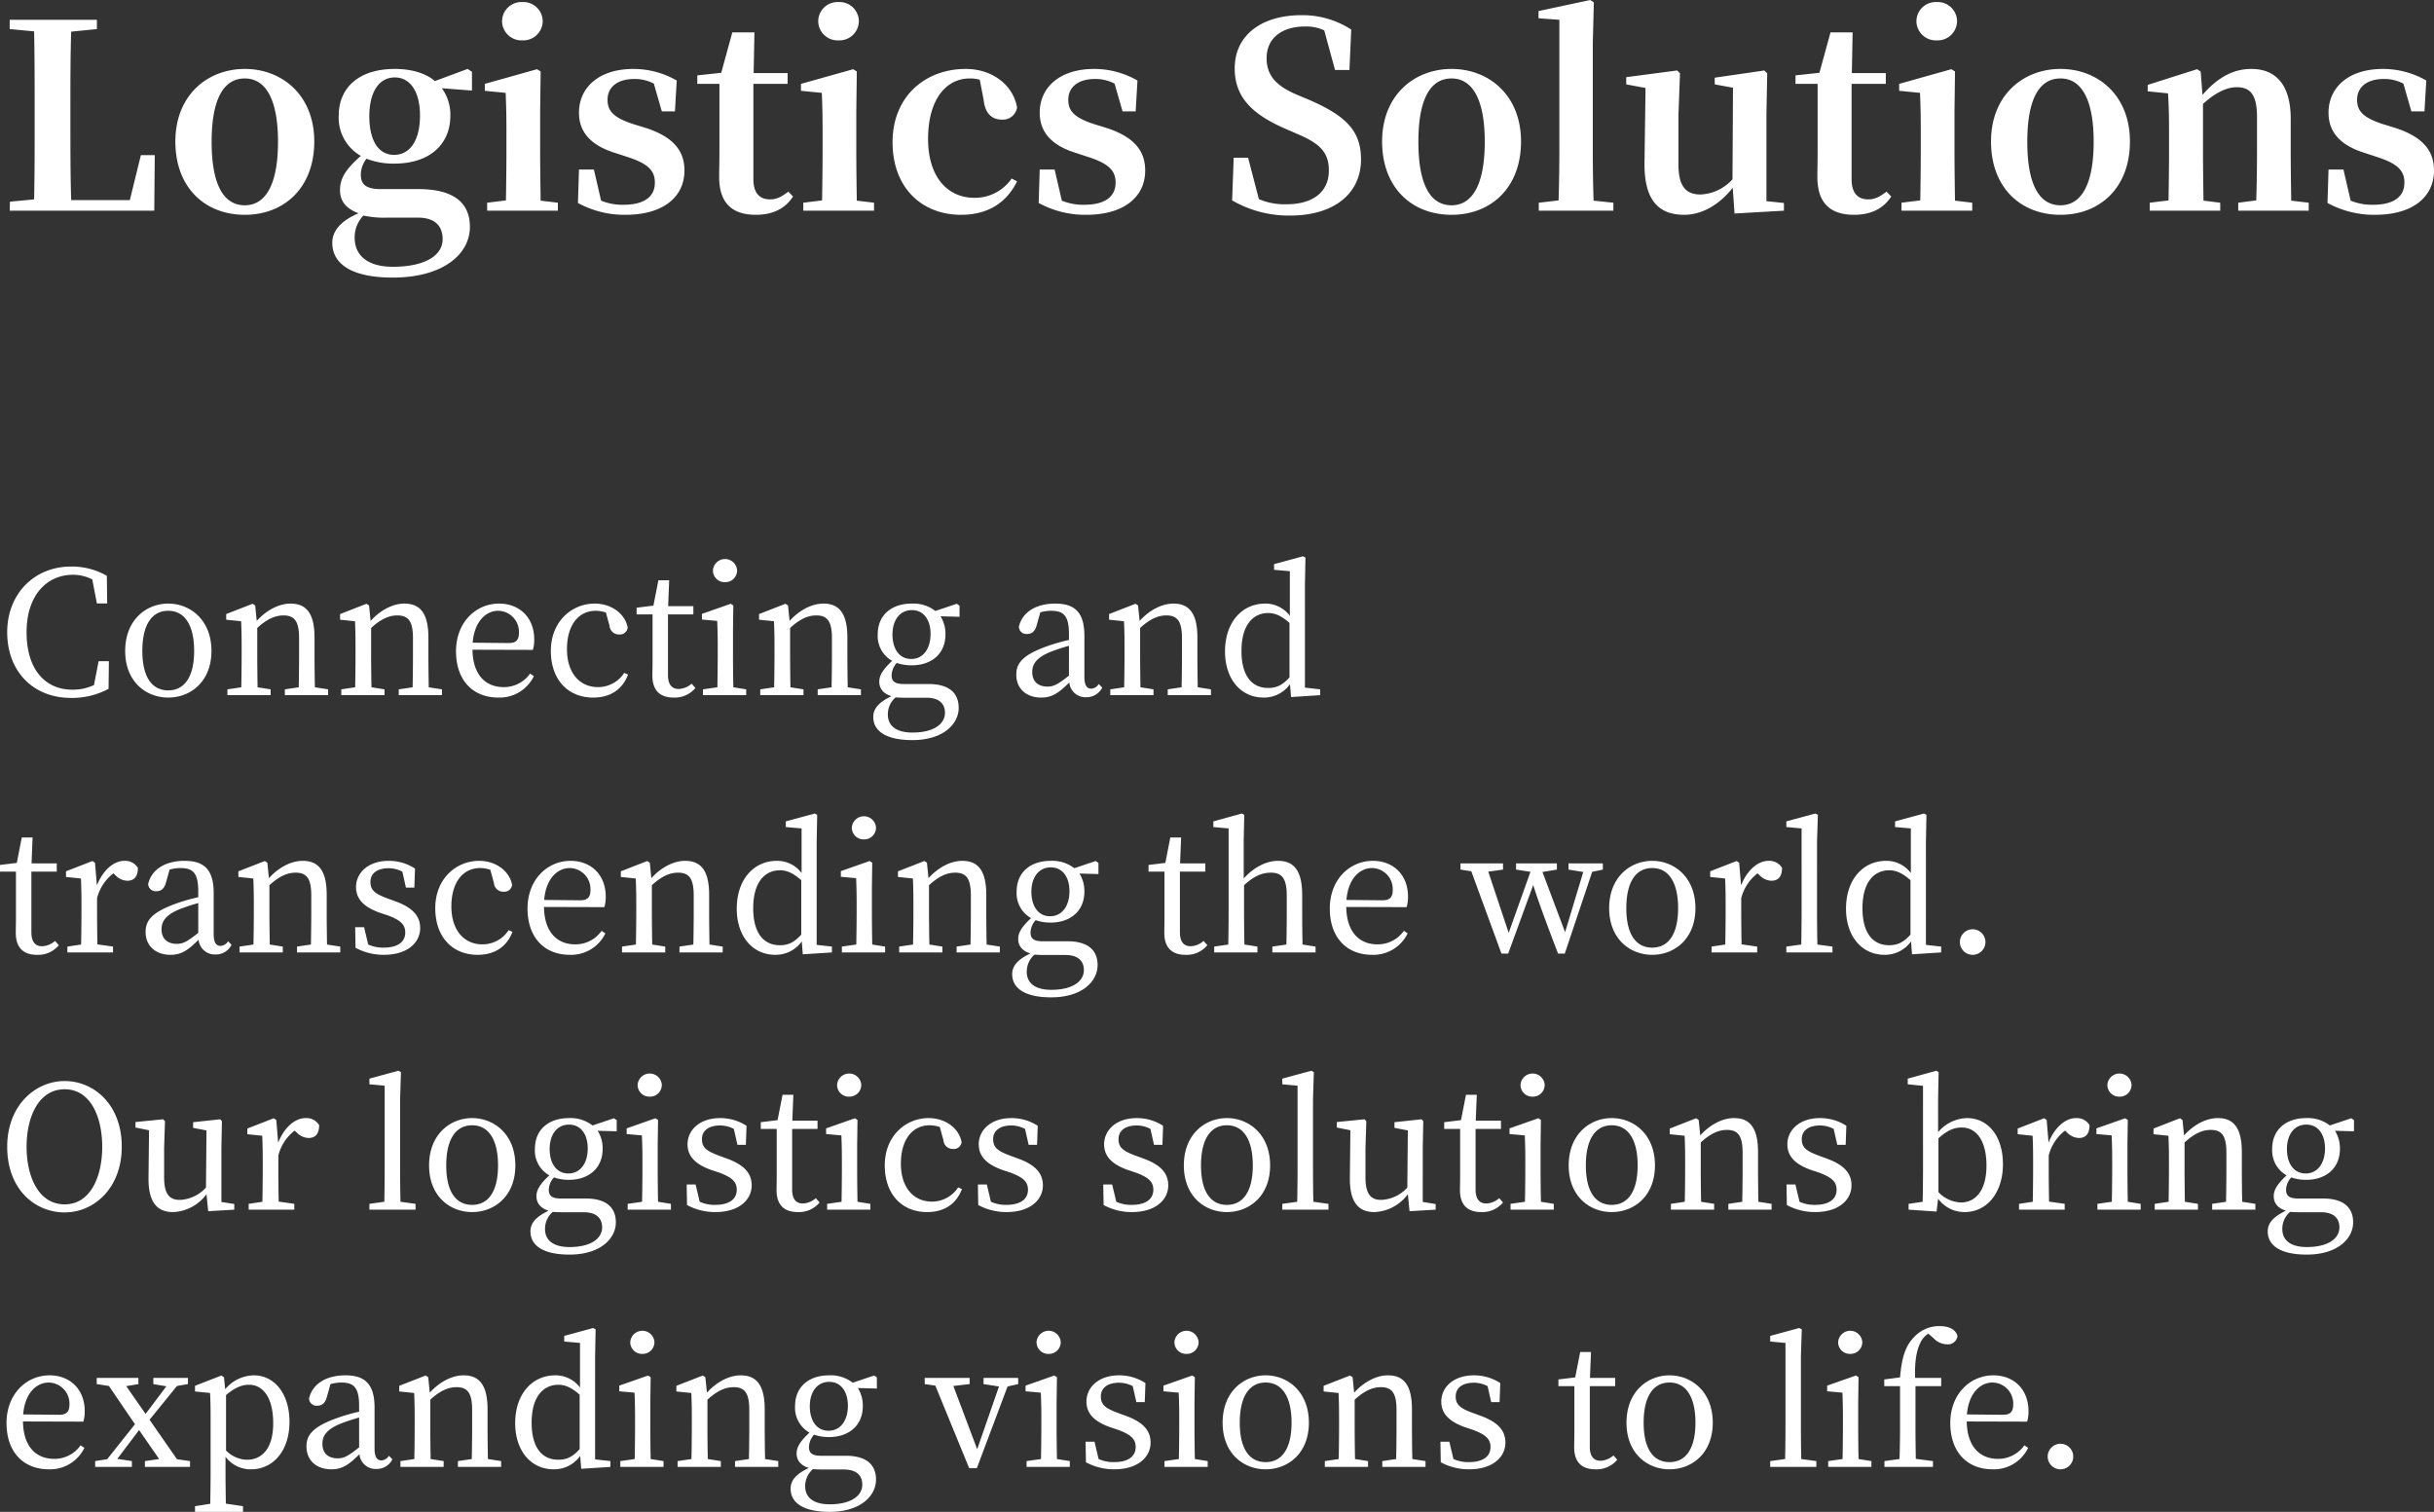
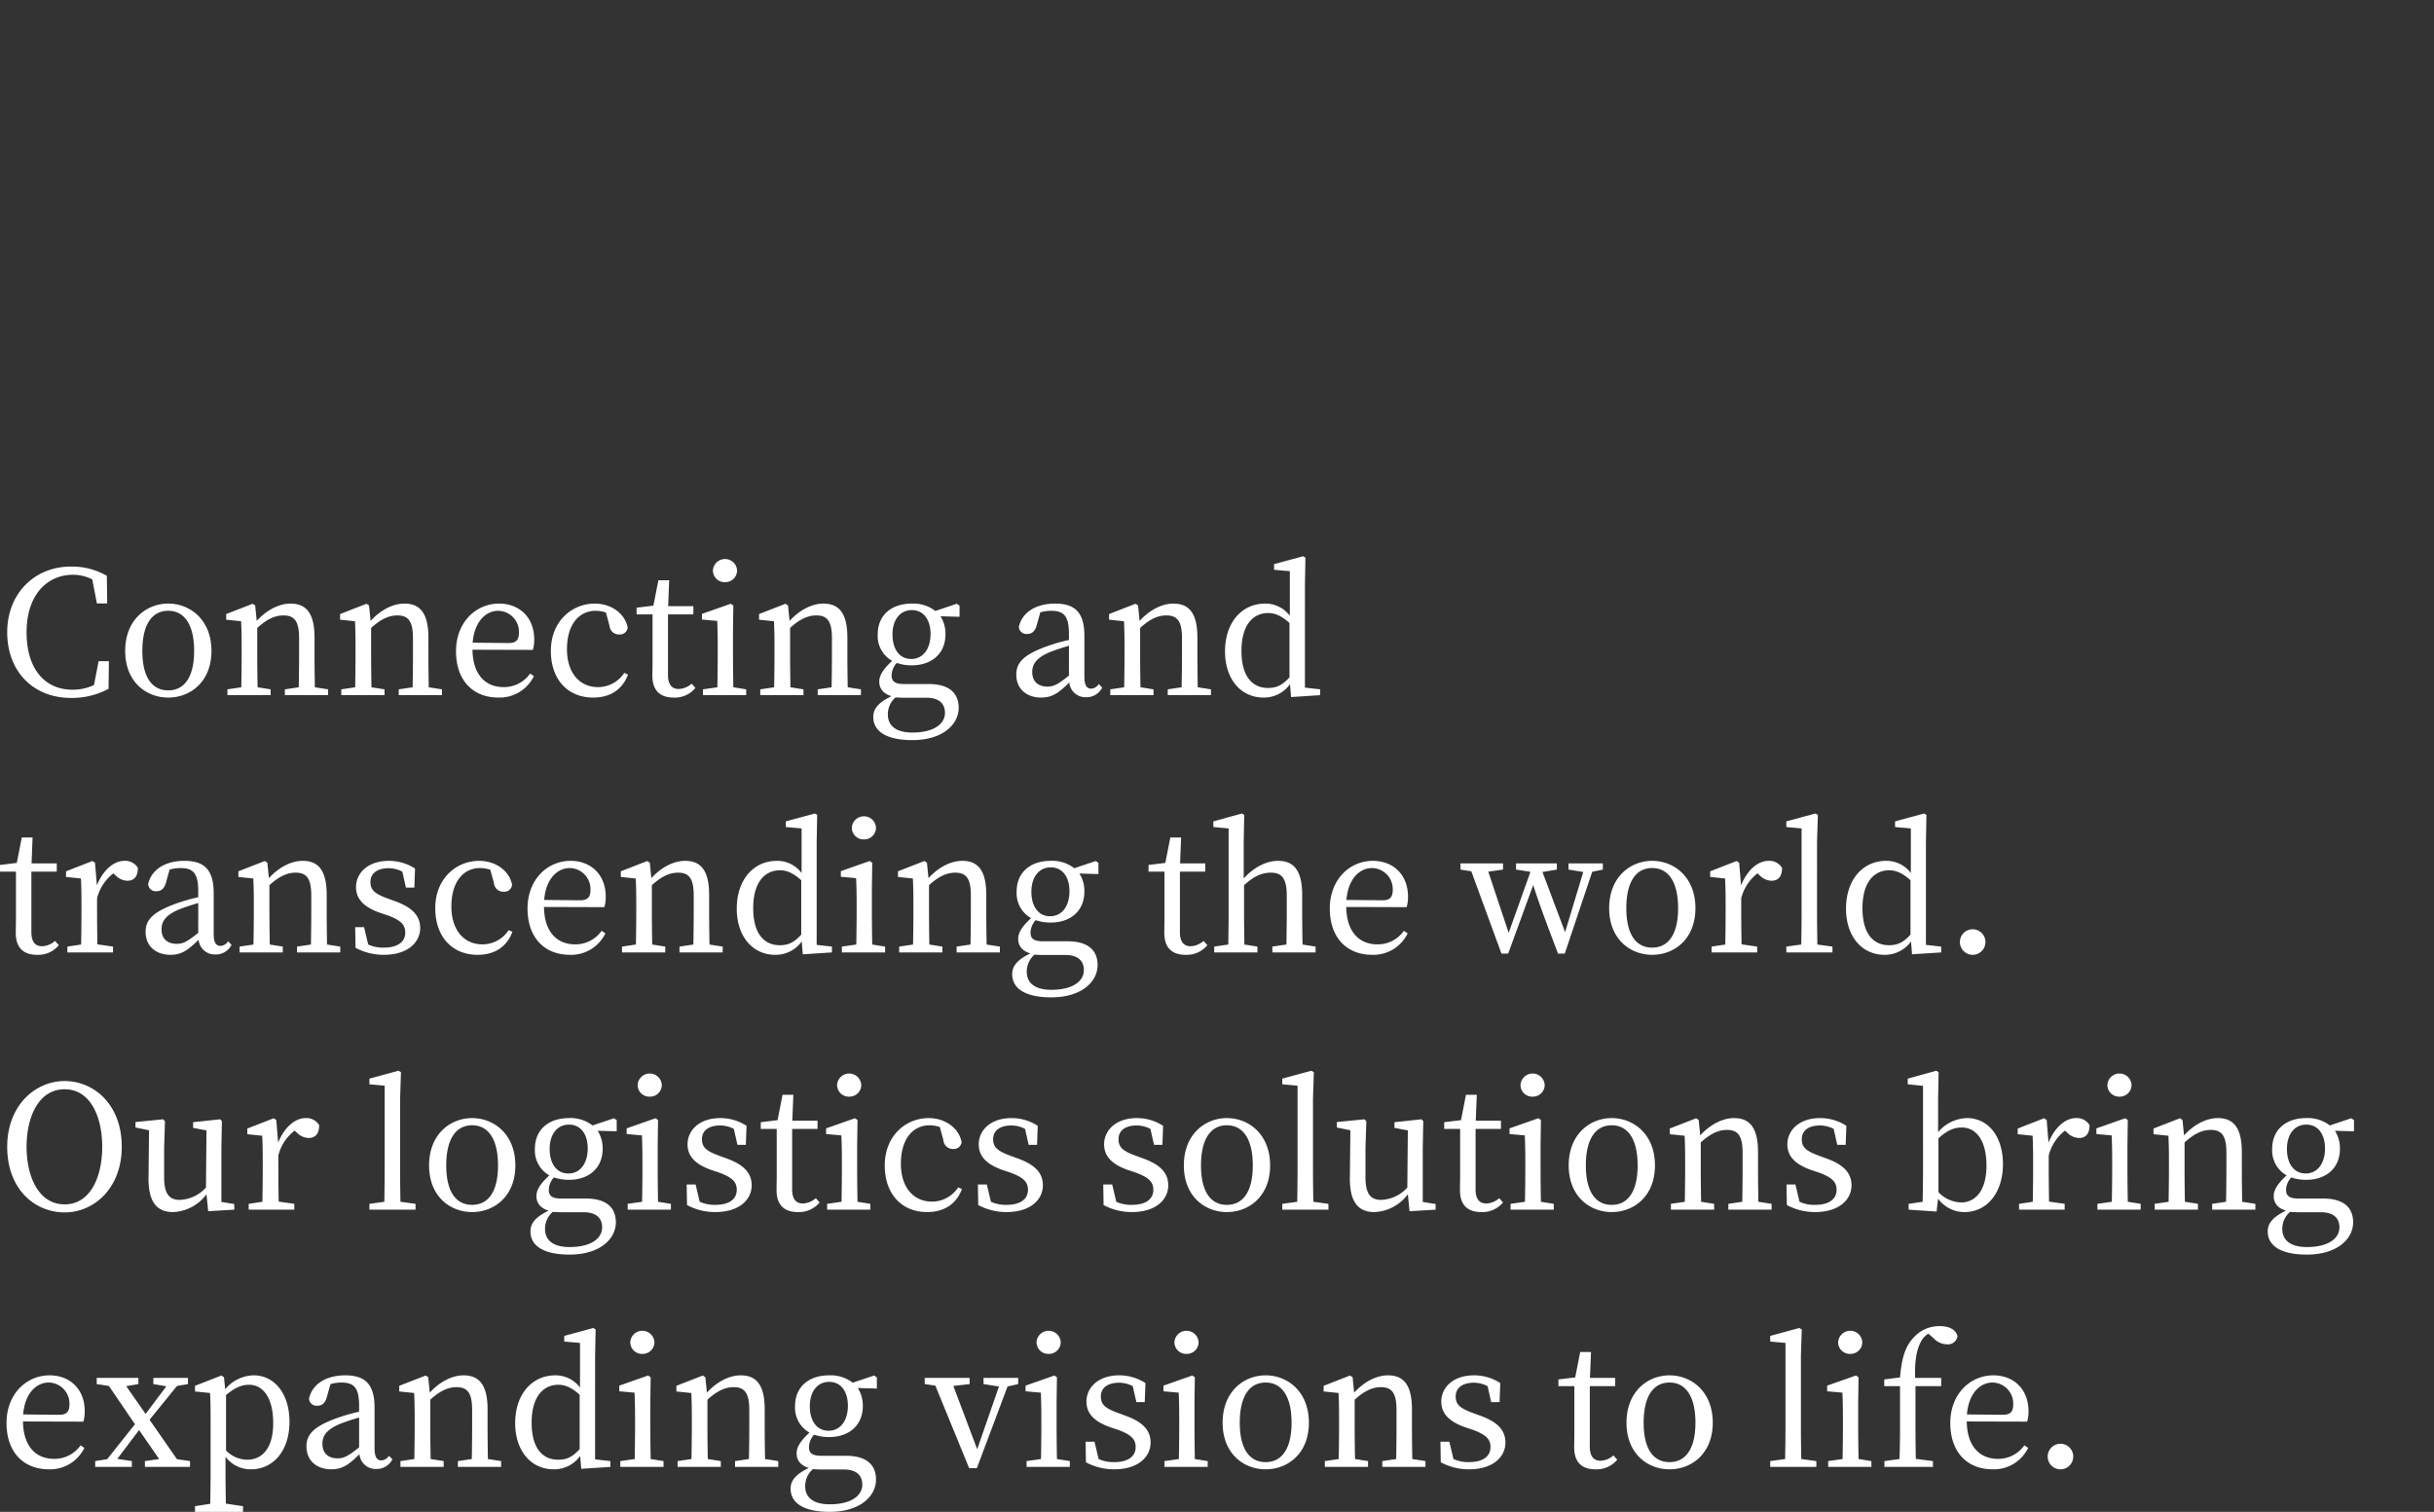
<svg xmlns="http://www.w3.org/2000/svg" width="567.7" height="352.62" viewBox="0 0 567.7 352.62">
  <rect x="0" y="0" width="567.7" height="352.62" fill="#333333" stroke="none" />
  <g id="グループ_3779" data-name="グループ 3779" transform="translate(-40.44 -657.86)">
    <path id="パス_8232" data-name="パス 8232" d="M23.44,38.08l-1.08,5.56a11.579,11.579,0,0,1-5.04,1.08c-6.28,0-10.68-4.64-10.68-13.4,0-8.72,4.8-13.4,10.84-13.4A9.829,9.829,0,0,1,21.96,19l1.08,5.6h2.4l-.08-6.44A16.392,16.392,0,0,0,17,16C8.44,16,2.12,22.36,2.12,31.32c0,9.12,6.04,15.32,14.88,15.32a17.955,17.955,0,0,0,8.76-2.12l.08-6.44Zm16.24,8.48c5.12,0,10.08-3.64,10.08-10.88,0-7.28-5-11.04-10.08-11.04-5.12,0-10.04,3.8-10.04,11.04C29.64,42.88,34.52,46.56,39.68,46.56Zm0-1.68c-3.84,0-6.04-3.16-6.04-9.2,0-6.08,2.2-9.36,6.04-9.36,3.8,0,6.04,3.28,6.04,9.36C45.72,41.72,43.48,44.88,39.68,44.88Zm34.2-.72c-.04-2.2-.08-5.24-.08-7.36V32.6c0-5.64-1.88-7.96-5.6-7.96-2.72,0-5.64,1.56-7.88,4.04l-.36-3.6-.6-.4-6.16,2.4V28.4l3.48.36c.08,1.76.12,3.28.12,5.76V36.8c0,2.04-.04,5.12-.08,7.36l-3.24.48V46H63.56V44.64l-3.04-.48c-.04-2.24-.08-5.32-.08-7.36V30.32c2.28-2.08,4.16-2.92,6.12-2.92,2.56,0,3.64,1.36,3.64,5.32V36.8c0,2.12-.04,5.16-.08,7.36l-3.24.48V46H76.96V44.64Zm26.56,0c-.04-2.2-.08-5.24-.08-7.36V32.6c0-5.64-1.88-7.96-5.6-7.96-2.72,0-5.64,1.56-7.88,4.04l-.36-3.6-.6-.4-6.16,2.4V28.4l3.48.36c.08,1.76.12,3.28.12,5.76V36.8c0,2.04-.04,5.12-.08,7.36l-3.24.48V46H90.12V44.64l-3.04-.48c-.04-2.24-.08-5.32-.08-7.36V30.32c2.28-2.08,4.16-2.92,6.12-2.92,2.56,0,3.64,1.36,3.64,5.32V36.8c0,2.12-.04,5.16-.08,7.36l-3.24.48V46h10.08V44.64Zm10.24-10.4c.44-5.2,3.28-7.44,5.96-7.44a4.91,4.91,0,0,1,4.84,5.08c0,1.44-.44,2.44-2.36,2.44Zm14.04,1.68a8.01,8.01,0,0,0,.32-2.44c0-5.16-3.48-8.36-8.2-8.36-5.4,0-10.04,4.36-10.04,11.12,0,6.84,4,10.8,9.88,10.8a8.884,8.884,0,0,0,8.28-5l-.88-.6a7.441,7.441,0,0,1-6.16,3.16c-4.28,0-7.2-2.92-7.28-8.72Zm21.32,5.36a7.283,7.283,0,0,1-6.12,3.32c-4.2,0-7.24-3.2-7.24-8.84,0-5.68,2.72-8.96,6.72-8.96a7.676,7.676,0,0,1,2.36.4l.84,3.08a2.192,2.192,0,0,0,2.32,2.04,1.8,1.8,0,0,0,1.92-1.6c-.6-3.24-3.8-5.6-7.68-5.6-5.32,0-10.24,4.12-10.24,11.04,0,6.68,3.96,10.88,9.88,10.88,4.08,0,6.84-1.96,8.12-5.36Zm15.72,2.52a4.9,4.9,0,0,1-3,1.24c-1.56,0-2.52-.96-2.52-3.28V27.16h5.92V25.24h-5.88l.24-6.04H154l-1.16,5.92-3.92.48v1.56h3.72V37.8c0,1.64-.04,2.6-.04,3.64,0,3.52,1.84,5.12,4.96,5.12a6.234,6.234,0,0,0,5.08-2.24Zm7.8-23.68a2.74,2.74,0,0,0,2.8-2.72,2.824,2.824,0,0,0-5.64,0A2.726,2.726,0,0,0,169.56,19.64Zm1.92,24.52c-.04-2.24-.08-5.32-.08-7.36V30.92l.08-5.84-.6-.4-6.72,2.36v1.32l3.56.32c.08,1.92.12,3.36.12,5.8V36.8c0,2.04-.04,5.12-.08,7.36l-3.36.48V46h10.08V44.64Zm26.68,0c-.04-2.2-.08-5.24-.08-7.36V32.6c0-5.64-1.88-7.96-5.6-7.96-2.72,0-5.64,1.56-7.88,4.04l-.36-3.6-.6-.4-6.16,2.4V28.4l3.48.36c.08,1.76.12,3.28.12,5.76V36.8c0,2.04-.04,5.12-.08,7.36l-3.24.48V46h10.08V44.64l-3.04-.48c-.04-2.24-.08-5.32-.08-7.36V30.32c2.28-2.08,4.16-2.92,6.12-2.92,2.56,0,3.64,1.36,3.64,5.32V36.8c0,2.12-.04,5.16-.08,7.36l-3.24.48V46h10.08V44.64Zm14.8-6.6c-2.72,0-4.36-2.28-4.36-5.72,0-3.36,1.72-5.68,4.52-5.68,2.76,0,4.36,2.28,4.36,5.56C217.48,35.12,215.8,37.56,212.96,37.56Zm3.56,9.04c3.16,0,4.32,1.56,4.32,3.52,0,2.6-2.6,4.6-7.6,4.6-3.44,0-5.72-1.32-5.72-4.24a5.212,5.212,0,0,1,1.8-3.96c.6.04,1.28.08,2.16.08Zm7.72-21.48-.64-.44-5,1.68a8.363,8.363,0,0,0-5.52-1.72c-4.6,0-7.92,2.6-7.92,7.16a6.654,6.654,0,0,0,3.36,6.2c-2.2,2.04-3,3.44-3,4.84,0,1.72,1.04,2.84,2.84,3.4-3.08,1.48-4.24,2.96-4.24,4.84,0,3.16,2.76,5.4,9.12,5.4,7.16,0,10.8-3.72,10.8-7.52,0-3.48-2.24-5.56-7.04-5.56h-5.8c-2.2,0-2.8-.76-2.8-2.04a4.429,4.429,0,0,1,1.2-2.88,10.582,10.582,0,0,0,3.48.56c4.56,0,7.88-2.64,7.88-7.24a7.638,7.638,0,0,0-1.16-4.2l4.44.12Zm25.52,16.32c-2.44,1.92-3.44,2.56-5,2.56-2.04,0-3.56-1.04-3.56-3.4,0-1.6.68-3.32,4.52-4.8.96-.36,2.48-.88,4.04-1.32Zm6.96,1.96a2.255,2.255,0,0,1-1.76,1.08c-1,0-1.6-.72-1.6-2.8V32.16c0-5.44-2.2-7.52-6.8-7.52-4.52,0-7.72,2.04-8.48,5.4a1.743,1.743,0,0,0,1.96,1.68c1.12,0,1.84-.68,2.2-2.04l.84-3a9.766,9.766,0,0,1,2.48-.36c2.96,0,4.2,1.12,4.2,5.44v1.36a42.7,42.7,0,0,0-5.04,1.44c-5.72,2.04-7.24,3.96-7.24,6.64,0,3.52,2.6,5.36,5.8,5.36,2.64,0,4.16-1.16,6.56-3.52a3.782,3.782,0,0,0,3.92,3.44,4.111,4.111,0,0,0,3.76-2.24Zm23.08.76c-.04-2.2-.08-5.24-.08-7.36V32.6c0-5.64-1.88-7.96-5.6-7.96-2.72,0-5.64,1.56-7.88,4.04l-.36-3.6-.6-.4-6.16,2.4V28.4l3.48.36c.08,1.76.12,3.28.12,5.76V36.8c0,2.04-.04,5.12-.08,7.36l-3.24.48V46h10.08V44.64l-3.04-.48c-.04-2.24-.08-5.32-.08-7.36V30.32c2.28-2.08,4.16-2.92,6.12-2.92,2.56,0,3.64,1.36,3.64,5.32V36.8c0,2.12-.04,5.16-.08,7.36l-3.24.48V46h10.08V44.64Zm21.4-2.32c-1.68,1.88-3.08,2.48-5,2.48-3.56,0-6.2-2.56-6.2-8.64,0-6.28,2.88-8.84,6.24-8.84,1.48,0,3,.56,4.96,2.32Zm3.6,2.4V20.16l.12-6.24-.56-.32-6.76,1.84v1.32l3.68.32v10.4a7.116,7.116,0,0,0-5.76-2.84c-5.4,0-9.36,4.36-9.36,11.16,0,6.4,3.64,10.76,9,10.76a7.471,7.471,0,0,0,6.16-3.12l.24,3,6.8-.44V44.64ZM13.28,103.32a4.9,4.9,0,0,1-3,1.24c-1.56,0-2.52-.96-2.52-3.28V87.16h5.92V85.24H7.8l.24-6.04H5.52L4.36,85.12.44,85.6v1.56H4.16V97.8c0,1.64-.04,2.6-.04,3.64,0,3.52,1.84,5.12,4.96,5.12a6.234,6.234,0,0,0,5.08-2.24ZM22.6,85.08l-.6-.4-6.16,2.4V88.4l3.48.36c.08,1.76.12,3.28.12,5.76V96.8c0,2.04-.04,5.16-.08,7.36l-3.2.48V106H26.8v-1.36l-3.64-.52c-.04-2.24-.08-5.28-.08-7.32V93.36a10.6,10.6,0,0,1,3.8-5.8l.52.48a3.987,3.987,0,0,0,2.72,1.24c1.76,0,2.48-1.16,2.48-3a3.462,3.462,0,0,0-3.16-1.64c-2.44,0-4.96,2.12-6.4,5.72Zm24.08,16.36c-2.44,1.92-3.44,2.56-5,2.56-2.04,0-3.56-1.04-3.56-3.4,0-1.6.68-3.32,4.52-4.8.96-.36,2.48-.88,4.04-1.32Zm6.96,1.96a2.255,2.255,0,0,1-1.76,1.08c-1,0-1.6-.72-1.6-2.8V92.16c0-5.44-2.2-7.52-6.8-7.52-4.52,0-7.72,2.04-8.48,5.4a1.743,1.743,0,0,0,1.96,1.68c1.12,0,1.84-.68,2.2-2.04l.84-3a9.766,9.766,0,0,1,2.48-.36c2.96,0,4.2,1.12,4.2,5.44v1.36a42.7,42.7,0,0,0-5.04,1.44c-5.72,2.04-7.24,3.96-7.24,6.64,0,3.52,2.6,5.36,5.8,5.36,2.64,0,4.16-1.16,6.56-3.52a3.782,3.782,0,0,0,3.92,3.44,4.111,4.111,0,0,0,3.76-2.24Zm23.08.76c-.04-2.2-.08-5.24-.08-7.36V92.6c0-5.64-1.88-7.96-5.6-7.96-2.72,0-5.64,1.56-7.88,4.04l-.36-3.6-.6-.4-6.16,2.4V88.4l3.48.36c.08,1.76.12,3.28.12,5.76V96.8c0,2.04-.04,5.12-.08,7.36l-3.24.48V106H66.4v-1.36l-3.04-.48c-.04-2.24-.08-5.32-.08-7.36V90.32c2.28-2.08,4.16-2.92,6.12-2.92,2.56,0,3.64,1.36,3.64,5.32V96.8c0,2.12-.04,5.16-.08,7.36l-3.24.48V106H79.8v-1.36Zm14.2-10.72c-2.96-1.08-4.08-1.92-4.08-3.88,0-1.92,1.48-3.2,4.28-3.2a6.985,6.985,0,0,1,3.16.8l.84,3.72h1.96l.16-4.44a11.2,11.2,0,0,0-6.12-1.8c-4.92,0-7.64,2.88-7.64,6.12,0,3,2.12,4.72,5.36,5.92l2.04.68c2.88,1.08,4.08,2.08,4.08,4,0,2.08-1.6,3.52-5.04,3.52a8.379,8.379,0,0,1-3.6-.72l-.96-4.04H83.28l.08,4.8a13.8,13.8,0,0,0,6.6,1.64c5.56,0,8.48-2.88,8.48-6.24,0-2.76-1.68-4.8-6-6.32Zm28.16,7.36a7.283,7.283,0,0,1-6.12,3.32c-4.2,0-7.24-3.2-7.24-8.84,0-5.68,2.72-8.96,6.72-8.96a7.676,7.676,0,0,1,2.36.4l.84,3.08a2.192,2.192,0,0,0,2.32,2.04,1.8,1.8,0,0,0,1.92-1.6c-.6-3.24-3.8-5.6-7.68-5.6-5.32,0-10.24,4.12-10.24,11.04,0,6.68,3.96,10.88,9.88,10.88,4.08,0,6.84-1.96,8.12-5.36Zm8.28-7.04c.44-5.2,3.28-7.44,5.96-7.44a4.911,4.911,0,0,1,4.84,5.08c0,1.44-.44,2.44-2.36,2.44Zm14.04,1.68a8.009,8.009,0,0,0,.32-2.44c0-5.16-3.48-8.36-8.2-8.36-5.4,0-10.04,4.36-10.04,11.12,0,6.84,4,10.8,9.88,10.8a8.884,8.884,0,0,0,8.28-5l-.88-.6a7.441,7.441,0,0,1-6.16,3.16c-4.28,0-7.2-2.92-7.28-8.72Zm24.52,8.72c-.04-2.2-.08-5.24-.08-7.36V92.6c0-5.64-1.88-7.96-5.6-7.96-2.72,0-5.64,1.56-7.88,4.04l-.36-3.6-.6-.4-6.16,2.4V88.4l3.48.36c.08,1.76.12,3.28.12,5.76V96.8c0,2.04-.04,5.12-.08,7.36l-3.24.48V106H155.6v-1.36l-3.04-.48c-.04-2.24-.08-5.32-.08-7.36V90.32c2.28-2.08,4.16-2.92,6.12-2.92,2.56,0,3.64,1.36,3.64,5.32V96.8c0,2.12-.04,5.16-.08,7.36l-3.24.48V106H169v-1.36Zm21.4-2.32c-1.68,1.88-3.08,2.48-5,2.48-3.56,0-6.2-2.56-6.2-8.64,0-6.28,2.88-8.84,6.24-8.84,1.48,0,3,.56,4.96,2.32Zm3.6,2.4V80.16l.12-6.24-.56-.32-6.76,1.84v1.32l3.68.32v10.4a7.117,7.117,0,0,0-5.76-2.84c-5.4,0-9.36,4.36-9.36,11.16,0,6.4,3.64,10.76,9,10.76a7.471,7.471,0,0,0,6.16-3.12l.24,3,6.8-.44v-1.36Zm11.04-24.6a2.74,2.74,0,0,0,2.8-2.72,2.824,2.824,0,0,0-5.64,0A2.726,2.726,0,0,0,201.96,79.64Zm1.92,24.52c-.04-2.24-.08-5.32-.08-7.36V90.92l.08-5.84-.6-.4-6.72,2.36v1.32l3.56.32c.08,1.92.12,3.36.12,5.8V96.8c0,2.04-.04,5.12-.08,7.36l-3.36.48V106h10.08v-1.36Zm26.68,0c-.04-2.2-.08-5.24-.08-7.36V92.6c0-5.64-1.88-7.96-5.6-7.96-2.72,0-5.64,1.56-7.88,4.04l-.36-3.6-.6-.4-6.16,2.4V88.4l3.48.36c.08,1.76.12,3.28.12,5.76V96.8c0,2.04-.04,5.12-.08,7.36l-3.24.48V106h10.08v-1.36l-3.04-.48c-.04-2.24-.08-5.32-.08-7.36V90.32c2.28-2.08,4.16-2.92,6.12-2.92,2.56,0,3.64,1.36,3.64,5.32V96.8c0,2.12-.04,5.16-.08,7.36l-3.24.48V106h10.08v-1.36Zm14.8-6.6c-2.72,0-4.36-2.28-4.36-5.72,0-3.36,1.72-5.68,4.52-5.68,2.76,0,4.36,2.28,4.36,5.56C249.88,95.12,248.2,97.56,245.36,97.56Zm3.56,9.04c3.16,0,4.32,1.56,4.32,3.52,0,2.6-2.6,4.6-7.6,4.6-3.44,0-5.72-1.32-5.72-4.24a5.212,5.212,0,0,1,1.8-3.96c.6.04,1.28.08,2.16.08Zm7.72-21.48-.64-.44-5,1.68a8.363,8.363,0,0,0-5.52-1.72c-4.6,0-7.92,2.6-7.92,7.16a6.654,6.654,0,0,0,3.36,6.2c-2.2,2.04-3,3.44-3,4.84,0,1.72,1.04,2.84,2.84,3.4-3.08,1.48-4.24,2.96-4.24,4.84,0,3.16,2.76,5.4,9.12,5.4,7.16,0,10.8-3.72,10.8-7.52,0-3.48-2.24-5.56-7.04-5.56h-5.8c-2.2,0-2.8-.76-2.8-2.04a4.429,4.429,0,0,1,1.2-2.88,10.582,10.582,0,0,0,3.48.56c4.56,0,7.88-2.64,7.88-7.24a7.638,7.638,0,0,0-1.16-4.2l4.44.12Zm24.52,18.2a4.9,4.9,0,0,1-3,1.24c-1.56,0-2.52-.96-2.52-3.28V87.16h5.92V85.24h-5.88l.24-6.04H273.4l-1.16,5.92-3.92.48v1.56h3.72V97.8c0,1.64-.04,2.6-.04,3.64,0,3.52,1.84,5.12,4.96,5.12a6.234,6.234,0,0,0,5.08-2.24Zm23.08.84c-.04-2.2-.08-5.24-.08-7.36V92.64c0-5.72-1.92-8-5.64-8-2.84,0-5.8,1.64-8,4.12v-8.6l.12-6.24-.56-.32-6.64,1.84v1.32l3.56.32V96.8c0,2.04-.04,5.12-.08,7.36l-3.28.48V106h10.08v-1.36l-3.04-.48c-.04-2.24-.08-5.32-.08-7.36V90.32c2.4-2.2,4.28-2.92,6.28-2.92,2.48,0,3.68,1.28,3.68,5.32V96.8c0,2.12-.04,5.16-.08,7.36l-3.28.48V106h10.08v-1.36Zm10.24-10.4c.44-5.2,3.28-7.44,5.96-7.44a4.911,4.911,0,0,1,4.84,5.08c0,1.44-.44,2.44-2.36,2.44Zm14.04,1.68a8.009,8.009,0,0,0,.32-2.44c0-5.16-3.48-8.36-8.2-8.36-5.4,0-10.04,4.36-10.04,11.12,0,6.84,4,10.8,9.88,10.8a8.884,8.884,0,0,0,8.28-5l-.88-.6a7.441,7.441,0,0,1-6.16,3.16c-4.28,0-7.2-2.92-7.28-8.72Zm45.76-10.2h-8v1.44l3.44.56-4.24,14.04L360.2,87.24l3.36-.56V85.24h-9.52v1.44l3.36.52-5.08,14.24-4.76-14.28,3.44-.48V85.24h-9.92v1.44l2.52.4,7.04,19.2h1.56l5.84-16c1,3.16,2.36,7.04,5.8,16h1.56l6.4-19.08,2.48-.52Zm11.52,21.32c5.12,0,10.08-3.64,10.08-10.88,0-7.28-5-11.04-10.08-11.04-5.12,0-10.04,3.8-10.04,11.04C375.76,102.88,380.64,106.56,385.8,106.56Zm0-1.68c-3.84,0-6.04-3.16-6.04-9.2,0-6.08,2.2-9.36,6.04-9.36,3.8,0,6.04,3.28,6.04,9.36C391.84,101.72,389.6,104.88,385.8,104.88Zm20.28-19.8-.6-.4-6.16,2.4V88.4l3.48.36c.08,1.76.12,3.28.12,5.76V96.8c0,2.04-.04,5.16-.08,7.36l-3.2.48V106h10.64v-1.36l-3.64-.52c-.04-2.24-.08-5.28-.08-7.32V93.36a10.6,10.6,0,0,1,3.8-5.8l.52.48a3.987,3.987,0,0,0,2.72,1.24c1.76,0,2.48-1.16,2.48-3a3.462,3.462,0,0,0-3.16-1.64c-2.44,0-4.96,2.12-6.4,5.72Zm18.24,19.08c-.04-2.4-.08-4.96-.08-7.36V80.16l.2-6.24-.6-.32-6.76,1.84v1.32l3.56.32V96.8c0,2.4-.04,4.96-.08,7.36l-3.48.48V106h10.76v-1.36Zm21.72-2.32c-1.68,1.88-3.08,2.48-5,2.48-3.56,0-6.2-2.56-6.2-8.64,0-6.28,2.88-8.84,6.24-8.84,1.48,0,3,.56,4.96,2.32Zm3.6,2.4V80.16l.12-6.24-.56-.32-6.76,1.84v1.32l3.68.32v10.4a7.116,7.116,0,0,0-5.76-2.84c-5.4,0-9.36,4.36-9.36,11.16,0,6.4,3.64,10.76,9,10.76a7.471,7.471,0,0,0,6.16-3.12l.24,3,6.8-.44v-1.36Zm10.88,2.32a2.98,2.98,0,1,0-2.96-2.92A2.98,2.98,0,0,0,460.52,106.56ZM6.64,151.32c0-6.88,2.76-13.4,8.88-13.4,6.08,0,8.76,6.52,8.76,13.4,0,6.92-2.68,13.44-8.76,13.44C9.4,164.76,6.64,158.24,6.64,151.32ZM15.52,136c-6.88,0-13.4,5.72-13.4,15.32,0,9.96,6.48,15.32,13.4,15.32,6.88,0,13.32-5.68,13.32-15.32C28.84,141.44,22.32,136,15.52,136Zm36.56,28.2V151.56l.12-6.2-.4-.44-6.32.68v1.32l3.12.6-.12,13.32a8.671,8.671,0,0,1-6.12,2.88c-2.4,0-3.64-1.36-3.64-5.28v-6.88l.2-6.2-.44-.44-6.44.64v1.28l3.16.64-.12,11.16c-.04,5.84,2.16,7.92,5.72,7.92a10.178,10.178,0,0,0,7.8-4.16l.4,3.96,6.08-.36v-1.32Zm12.8-19.12-.6-.4-6.16,2.4v1.32l3.48.36c.08,1.76.12,3.28.12,5.76v2.28c0,2.04-.04,5.16-.08,7.36l-3.2.48V166H69.08v-1.36l-3.64-.52c-.04-2.24-.08-5.28-.08-7.32v-3.44a10.6,10.6,0,0,1,3.8-5.8l.52.48a3.987,3.987,0,0,0,2.72,1.24c1.76,0,2.48-1.16,2.48-3a3.462,3.462,0,0,0-3.16-1.64c-2.44,0-4.96,2.12-6.4,5.72Zm28.96,19.08c-.04-2.4-.08-4.96-.08-7.36V140.16l.2-6.24-.6-.32-6.76,1.84v1.32l3.56.32V156.8c0,2.4-.04,4.96-.08,7.36l-3.48.48V166H97.36v-1.36Zm16.72,2.4c5.12,0,10.08-3.64,10.08-10.88,0-7.28-5-11.04-10.08-11.04-5.12,0-10.04,3.8-10.04,11.04C100.52,162.88,105.4,166.56,110.56,166.56Zm0-1.68c-3.84,0-6.04-3.16-6.04-9.2,0-6.08,2.2-9.36,6.04-9.36,3.8,0,6.04,3.28,6.04,9.36C116.6,161.72,114.36,164.88,110.56,164.88ZM133,157.56c-2.72,0-4.36-2.28-4.36-5.72,0-3.36,1.72-5.68,4.52-5.68,2.76,0,4.36,2.28,4.36,5.56C137.52,155.12,135.84,157.56,133,157.56Zm3.56,9.04c3.16,0,4.32,1.56,4.32,3.52,0,2.6-2.6,4.6-7.6,4.6-3.44,0-5.72-1.32-5.72-4.24a5.212,5.212,0,0,1,1.8-3.96c.6.04,1.28.08,2.16.08Zm7.72-21.48-.64-.44-5,1.68a8.363,8.363,0,0,0-5.52-1.72c-4.6,0-7.92,2.6-7.92,7.16a6.654,6.654,0,0,0,3.36,6.2c-2.2,2.04-3,3.44-3,4.84,0,1.72,1.04,2.84,2.84,3.4-3.08,1.48-4.24,2.96-4.24,4.84,0,3.16,2.76,5.4,9.12,5.4,7.16,0,10.8-3.72,10.8-7.52,0-3.48-2.24-5.56-7.04-5.56h-5.8c-2.2,0-2.8-.76-2.8-2.04a4.429,4.429,0,0,1,1.2-2.88,10.581,10.581,0,0,0,3.48.56c4.56,0,7.88-2.64,7.88-7.24a7.638,7.638,0,0,0-1.16-4.2l4.44.12Zm7.72-5.48a2.74,2.74,0,0,0,2.8-2.72,2.824,2.824,0,0,0-5.64,0A2.726,2.726,0,0,0,152,139.64Zm1.92,24.52c-.04-2.24-.08-5.32-.08-7.36v-5.88l.08-5.84-.6-.4-6.72,2.36v1.32l3.56.32c.08,1.92.12,3.36.12,5.8v2.32c0,2.04-.04,5.12-.08,7.36l-3.36.48V166h10.08v-1.36Zm14.32-10.72c-2.96-1.08-4.08-1.92-4.08-3.88,0-1.92,1.48-3.2,4.28-3.2a6.985,6.985,0,0,1,3.16.8l.84,3.72h1.96l.16-4.44a11.2,11.2,0,0,0-6.12-1.8c-4.92,0-7.64,2.88-7.64,6.12,0,3,2.12,4.72,5.36,5.92l2.04.68c2.88,1.08,4.08,2.08,4.08,4,0,2.08-1.6,3.52-5.04,3.52a8.379,8.379,0,0,1-3.6-.72l-.96-4.04H160.6l.08,4.8a13.8,13.8,0,0,0,6.6,1.64c5.56,0,8.48-2.88,8.48-6.24,0-2.76-1.68-4.8-6-6.32Zm22.48,9.88a4.9,4.9,0,0,1-3,1.24c-1.56,0-2.52-.96-2.52-3.28V147.16h5.92v-1.92h-5.88l.24-6.04h-2.52l-1.16,5.92-3.92.48v1.56h3.72V157.8c0,1.64-.04,2.6-.04,3.64,0,3.52,1.84,5.12,4.96,5.12a6.234,6.234,0,0,0,5.08-2.24Zm7.8-23.68a2.74,2.74,0,0,0,2.8-2.72,2.824,2.824,0,0,0-5.64,0A2.726,2.726,0,0,0,198.52,139.64Zm1.92,24.52c-.04-2.24-.08-5.32-.08-7.36v-5.88l.08-5.84-.6-.4-6.72,2.36v1.32l3.56.32c.08,1.92.12,3.36.12,5.8v2.32c0,2.04-.04,5.12-.08,7.36l-3.36.48V166h10.08v-1.36Zm23.48-3.36a7.283,7.283,0,0,1-6.12,3.32c-4.2,0-7.24-3.2-7.24-8.84,0-5.68,2.72-8.96,6.72-8.96a7.676,7.676,0,0,1,2.36.4l.84,3.08a2.192,2.192,0,0,0,2.32,2.04,1.8,1.8,0,0,0,1.92-1.6c-.6-3.24-3.8-5.6-7.68-5.6-5.32,0-10.24,4.12-10.24,11.04,0,6.68,3.96,10.88,9.88,10.88,4.08,0,6.84-1.96,8.12-5.36Zm12.24-7.36c-2.96-1.08-4.08-1.92-4.08-3.88,0-1.92,1.48-3.2,4.28-3.2a6.985,6.985,0,0,1,3.16.8l.84,3.72h1.96l.16-4.44a11.2,11.2,0,0,0-6.12-1.8c-4.92,0-7.64,2.88-7.64,6.12,0,3,2.12,4.72,5.36,5.92l2.04.68c2.88,1.08,4.08,2.08,4.08,4,0,2.08-1.6,3.52-5.04,3.52a8.379,8.379,0,0,1-3.6-.72l-.96-4.04h-2.08l.08,4.8a13.8,13.8,0,0,0,6.6,1.64c5.56,0,8.48-2.88,8.48-6.24,0-2.76-1.68-4.8-6-6.32Zm29.24,0c-2.96-1.08-4.08-1.92-4.08-3.88,0-1.92,1.48-3.2,4.28-3.2a6.986,6.986,0,0,1,3.16.8l.84,3.72h1.96l.16-4.44a11.2,11.2,0,0,0-6.12-1.8c-4.92,0-7.64,2.88-7.64,6.12,0,3,2.12,4.72,5.36,5.92l2.04.68c2.88,1.08,4.08,2.08,4.08,4,0,2.08-1.6,3.52-5.04,3.52a8.379,8.379,0,0,1-3.6-.72l-.96-4.04h-2.08l.08,4.8a13.8,13.8,0,0,0,6.6,1.64c5.56,0,8.48-2.88,8.48-6.24,0-2.76-1.68-4.8-6-6.32Zm21.2,13.12c5.12,0,10.08-3.64,10.08-10.88,0-7.28-5-11.04-10.08-11.04-5.12,0-10.04,3.8-10.04,11.04C276.56,162.88,281.44,166.56,286.6,166.56Zm0-1.68c-3.84,0-6.04-3.16-6.04-9.2,0-6.08,2.2-9.36,6.04-9.36,3.8,0,6.04,3.28,6.04,9.36C292.64,161.72,290.4,164.88,286.6,164.88Zm20.16-.72c-.04-2.4-.08-4.96-.08-7.36V140.16l.2-6.24-.6-.32-6.76,1.84v1.32l3.56.32V156.8c0,2.4-.04,4.96-.08,7.36l-3.48.48V166h10.76v-1.36Zm25.52.04V151.56l.12-6.2-.4-.44-6.32.68v1.32l3.12.6-.12,13.32a8.671,8.671,0,0,1-6.12,2.88c-2.4,0-3.64-1.36-3.64-5.28v-6.88l.2-6.2-.44-.44-6.44.64v1.28l3.16.64-.12,11.16c-.04,5.84,2.16,7.92,5.72,7.92a10.178,10.178,0,0,0,7.8-4.16l.4,3.96,6.08-.36v-1.32Zm17.84-.88a4.9,4.9,0,0,1-3,1.24c-1.56,0-2.52-.96-2.52-3.28V147.16h5.92v-1.92h-5.88l.24-6.04h-2.52l-1.16,5.92-3.92.48v1.56H341V157.8c0,1.64-.04,2.6-.04,3.64,0,3.52,1.84,5.12,4.96,5.12a6.234,6.234,0,0,0,5.08-2.24Zm7.8-23.68a2.74,2.74,0,0,0,2.8-2.72,2.824,2.824,0,0,0-5.64,0A2.726,2.726,0,0,0,357.92,139.64Zm1.92,24.52c-.04-2.24-.08-5.32-.08-7.36v-5.88l.08-5.84-.6-.4-6.72,2.36v1.32l3.56.32c.08,1.92.12,3.36.12,5.8v2.32c0,2.04-.04,5.12-.08,7.36l-3.36.48V166h10.08v-1.36Zm16.52,2.4c5.12,0,10.08-3.64,10.08-10.88,0-7.28-5-11.04-10.08-11.04-5.12,0-10.04,3.8-10.04,11.04C366.32,162.88,371.2,166.56,376.36,166.56Zm0-1.68c-3.84,0-6.04-3.16-6.04-9.2,0-6.08,2.2-9.36,6.04-9.36,3.8,0,6.04,3.28,6.04,9.36C382.4,161.72,380.16,164.88,376.36,164.88Zm34.2-.72c-.04-2.2-.08-5.24-.08-7.36v-4.2c0-5.64-1.88-7.96-5.6-7.96-2.72,0-5.64,1.56-7.88,4.04l-.36-3.6-.6-.4-6.16,2.4v1.32l3.48.36c.08,1.76.12,3.28.12,5.76v2.28c0,2.04-.04,5.12-.08,7.36l-3.24.48V166h10.08v-1.36l-3.04-.48c-.04-2.24-.08-5.32-.08-7.36v-6.48c2.28-2.08,4.16-2.92,6.12-2.92,2.56,0,3.64,1.36,3.64,5.32v4.08c0,2.12-.04,5.16-.08,7.36l-3.24.48V166h10.08v-1.36Zm14.2-10.72c-2.96-1.08-4.08-1.92-4.08-3.88,0-1.92,1.48-3.2,4.28-3.2a6.986,6.986,0,0,1,3.16.8l.84,3.72h1.96l.16-4.44a11.2,11.2,0,0,0-6.12-1.8c-4.92,0-7.64,2.88-7.64,6.12,0,3,2.12,4.72,5.36,5.92l2.04.68c2.88,1.08,4.08,2.08,4.08,4,0,2.08-1.6,3.52-5.04,3.52a8.379,8.379,0,0,1-3.6-.72l-.96-4.04h-2.08l.08,4.8a13.8,13.8,0,0,0,6.6,1.64c5.56,0,8.48-2.88,8.48-6.24,0-2.76-1.68-4.8-6-6.32Zm27.8-4.08c2.4-2.2,4.08-2.52,5.44-2.52,3.36,0,5.76,3,5.76,8.88,0,6.12-2.8,8.6-5.92,8.6a7.6,7.6,0,0,1-5.28-2.4Zm-.08-9.2.12-6.24-.56-.32-6.64,1.84v1.32l3.56.36V156.8c0,2.04-.04,5.12-.08,7.36l-3.28.48V166l6.52.44.36-3a7.566,7.566,0,0,0,6.16,3.12c5.28,0,8.96-4.56,8.96-11.16,0-6.76-3.64-10.76-8.36-10.76a9.084,9.084,0,0,0-6.76,3.28Zm25.32,4.92-.6-.4-6.16,2.4v1.32l3.48.36c.08,1.76.12,3.28.12,5.76v2.28c0,2.04-.04,5.16-.08,7.36l-3.2.48V166H482v-1.36l-3.64-.52c-.04-2.24-.08-5.28-.08-7.32v-3.44a10.6,10.6,0,0,1,3.8-5.8l.52.48a3.987,3.987,0,0,0,2.72,1.24c1.76,0,2.48-1.16,2.48-3a3.462,3.462,0,0,0-3.16-1.64c-2.44,0-4.96,2.12-6.4,5.72Zm17-5.44a2.74,2.74,0,0,0,2.8-2.72,2.824,2.824,0,0,0-5.64,0A2.726,2.726,0,0,0,494.8,139.64Zm1.92,24.52c-.04-2.24-.08-5.32-.08-7.36v-5.88l.08-5.84-.6-.4-6.72,2.36v1.32l3.56.32c.08,1.92.12,3.36.12,5.8v2.32c0,2.04-.04,5.12-.08,7.36l-3.36.48V166h10.08v-1.36Zm26.68,0c-.04-2.2-.08-5.24-.08-7.36v-4.2c0-5.64-1.88-7.96-5.6-7.96-2.72,0-5.64,1.56-7.88,4.04l-.36-3.6-.6-.4-6.16,2.4v1.32l3.48.36c.08,1.76.12,3.28.12,5.76v2.28c0,2.04-.04,5.12-.08,7.36l-3.24.48V166h10.08v-1.36l-3.04-.48c-.04-2.24-.08-5.32-.08-7.36v-6.48c2.28-2.08,4.16-2.92,6.12-2.92,2.56,0,3.64,1.36,3.64,5.32v4.08c0,2.12-.04,5.16-.08,7.36l-3.24.48V166h10.08v-1.36Zm14.8-6.6c-2.72,0-4.36-2.28-4.36-5.72,0-3.36,1.72-5.68,4.52-5.68,2.76,0,4.36,2.28,4.36,5.56C542.72,155.12,541.04,157.56,538.2,157.56Zm3.56,9.04c3.16,0,4.32,1.56,4.32,3.52,0,2.6-2.6,4.6-7.6,4.6-3.44,0-5.72-1.32-5.72-4.24a5.212,5.212,0,0,1,1.8-3.96c.6.04,1.28.08,2.16.08Zm7.72-21.48-.64-.44-5,1.68a8.363,8.363,0,0,0-5.52-1.72c-4.6,0-7.92,2.6-7.92,7.16a6.654,6.654,0,0,0,3.36,6.2c-2.2,2.04-3,3.44-3,4.84,0,1.72,1.04,2.84,2.84,3.4-3.08,1.48-4.24,2.96-4.24,4.84,0,3.16,2.76,5.4,9.12,5.4,7.16,0,10.8-3.72,10.8-7.52,0-3.48-2.24-5.56-7.04-5.56h-5.8c-2.2,0-2.8-.76-2.8-2.04a4.429,4.429,0,0,1,1.2-2.88,10.582,10.582,0,0,0,3.48.56c4.56,0,7.88-2.64,7.88-7.24a7.638,7.638,0,0,0-1.16-4.2l4.44.12ZM5.84,213.76c.44-5.2,3.28-7.44,5.96-7.44a4.91,4.91,0,0,1,4.84,5.08c0,1.44-.44,2.44-2.36,2.44Zm14.04,1.68A8.01,8.01,0,0,0,20.2,213c0-5.16-3.48-8.36-8.2-8.36-5.4,0-10.04,4.36-10.04,11.12,0,6.84,4,10.8,9.88,10.8a8.884,8.884,0,0,0,8.28-5l-.88-.6a7.441,7.441,0,0,1-6.16,3.16c-4.28,0-7.2-2.92-7.28-8.72Zm21.84,8.76-6.4-9.2,6.4-7.88,2.56-.44v-1.44H36.2v1.44l3.04.52-4.84,6.44-4.52-6.48,2.84-.48v-1.44H23v1.44l2.84.44,6.08,8.92-6.48,8.16-2.8.44V226H31.2v-1.36l-3.4-.52,5.08-6.72,4.68,6.76-3.32.48V226H44.76v-1.36Zm11.44-14.96c2.36-2,4-2.4,5.36-2.4,3.32,0,5.64,3.08,5.64,8.96,0,6.04-2.72,8.52-6.08,8.52a6.958,6.958,0,0,1-4.92-2.16Zm-.48-4.16-.6-.4-6.16,2.4v1.32l3.52.36c.08,1.76.12,3.32.12,5.76v12.72c0,2.36-.04,4.88-.08,7.36l-3.56.56v1.32h11.2v-1.32l-4-.6c-.04-2.48-.08-5.04-.08-7.44v-3.48A7.321,7.321,0,0,0,59,226.56c5.12,0,8.96-4.28,8.96-11.08,0-6.72-3.64-10.84-8.32-10.84a8.878,8.878,0,0,0-6.68,3.24ZM84.2,221.44c-2.44,1.92-3.44,2.56-5,2.56-2.04,0-3.56-1.04-3.56-3.4,0-1.6.68-3.32,4.52-4.8.96-.36,2.48-.88,4.04-1.32Zm6.96,1.96a2.255,2.255,0,0,1-1.76,1.08c-1,0-1.6-.72-1.6-2.8v-9.52c0-5.44-2.2-7.52-6.8-7.52-4.52,0-7.72,2.04-8.48,5.4a1.743,1.743,0,0,0,1.96,1.68c1.12,0,1.84-.68,2.2-2.04l.84-3a9.766,9.766,0,0,1,2.48-.36c2.96,0,4.2,1.12,4.2,5.44v1.36a42.7,42.7,0,0,0-5.04,1.44c-5.72,2.04-7.24,3.96-7.24,6.64,0,3.52,2.6,5.36,5.8,5.36,2.64,0,4.16-1.16,6.56-3.52a3.782,3.782,0,0,0,3.92,3.44,4.111,4.111,0,0,0,3.76-2.24Zm23.08.76c-.04-2.2-.08-5.24-.08-7.36v-4.2c0-5.64-1.88-7.96-5.6-7.96-2.72,0-5.64,1.56-7.88,4.04l-.36-3.6-.6-.4-6.16,2.4v1.32l3.48.36c.08,1.76.12,3.28.12,5.76v2.28c0,2.04-.04,5.12-.08,7.36l-3.24.48V226h10.08v-1.36l-3.04-.48c-.04-2.24-.08-5.32-.08-7.36v-6.48c2.28-2.08,4.16-2.92,6.12-2.92,2.56,0,3.64,1.36,3.64,5.32v4.08c0,2.12-.04,5.16-.08,7.36l-3.24.48V226h10.08v-1.36Zm21.4-2.32c-1.68,1.88-3.08,2.48-5,2.48-3.56,0-6.2-2.56-6.2-8.64,0-6.28,2.88-8.84,6.24-8.84,1.48,0,3,.56,4.96,2.32Zm3.6,2.4V200.16l.12-6.24-.56-.32-6.76,1.84v1.32l3.68.32v10.4a7.117,7.117,0,0,0-5.76-2.84c-5.4,0-9.36,4.36-9.36,11.16,0,6.4,3.64,10.76,9,10.76a7.471,7.471,0,0,0,6.16-3.12l.24,3,6.8-.44v-1.36Zm11.04-24.6a2.74,2.74,0,0,0,2.8-2.72,2.824,2.824,0,0,0-5.64,0A2.726,2.726,0,0,0,150.28,199.64Zm1.92,24.52c-.04-2.24-.08-5.32-.08-7.36v-5.88l.08-5.84-.6-.4-6.72,2.36v1.32l3.56.32c.08,1.92.12,3.36.12,5.8v2.32c0,2.04-.04,5.12-.08,7.36l-3.36.48V226H155.2v-1.36Zm26.68,0c-.04-2.2-.08-5.24-.08-7.36v-4.2c0-5.64-1.88-7.96-5.6-7.96-2.72,0-5.64,1.56-7.88,4.04l-.36-3.6-.6-.4-6.16,2.4v1.32l3.48.36c.08,1.76.12,3.28.12,5.76v2.28c0,2.04-.04,5.12-.08,7.36l-3.24.48V226h10.08v-1.36l-3.04-.48c-.04-2.24-.08-5.32-.08-7.36v-6.48c2.28-2.08,4.16-2.92,6.12-2.92,2.56,0,3.64,1.36,3.64,5.32v4.08c0,2.12-.04,5.16-.08,7.36l-3.24.48V226h10.08v-1.36Zm14.8-6.6c-2.72,0-4.36-2.28-4.36-5.72,0-3.36,1.72-5.68,4.52-5.68,2.76,0,4.36,2.28,4.36,5.56C198.2,215.12,196.52,217.56,193.68,217.56Zm3.56,9.04c3.16,0,4.32,1.56,4.32,3.52,0,2.6-2.6,4.6-7.6,4.6-3.44,0-5.72-1.32-5.72-4.24a5.212,5.212,0,0,1,1.8-3.96c.6.04,1.28.08,2.16.08Zm7.72-21.48-.64-.44-5,1.68a8.363,8.363,0,0,0-5.52-1.72c-4.6,0-7.92,2.6-7.92,7.16a6.654,6.654,0,0,0,3.36,6.2c-2.2,2.04-3,3.44-3,4.84,0,1.72,1.04,2.84,2.84,3.4-3.08,1.48-4.24,2.96-4.24,4.84,0,3.16,2.76,5.4,9.12,5.4,7.16,0,10.8-3.72,10.8-7.52,0-3.48-2.24-5.56-7.04-5.56h-5.8c-2.2,0-2.8-.76-2.8-2.04a4.429,4.429,0,0,1,1.2-2.88,10.582,10.582,0,0,0,3.48.56c4.56,0,7.88-2.64,7.88-7.24a7.638,7.638,0,0,0-1.16-4.2l4.44.12Zm32.96.12h-8.08v1.44l3.6.56-5.08,14.64-5.56-14.76,3.8-.44v-1.44H216.12v1.44l2.48.36,7.88,19.24h1.8l7.16-19.04,2.48-.56Zm7.12-5.6a2.74,2.74,0,0,0,2.8-2.72,2.824,2.824,0,0,0-5.64,0A2.726,2.726,0,0,0,245.04,199.64Zm1.92,24.52c-.04-2.24-.08-5.32-.08-7.36v-5.88l.08-5.84-.6-.4-6.72,2.36v1.32l3.56.32c.08,1.92.12,3.36.12,5.8v2.32c0,2.04-.04,5.12-.08,7.36l-3.36.48V226h10.08v-1.36Zm14.32-10.72c-2.96-1.08-4.08-1.92-4.08-3.88,0-1.92,1.48-3.2,4.28-3.2a6.985,6.985,0,0,1,3.16.8l.84,3.72h1.96l.16-4.44a11.2,11.2,0,0,0-6.12-1.8c-4.92,0-7.64,2.88-7.64,6.12,0,3,2.12,4.72,5.36,5.92l2.04.68c2.88,1.08,4.08,2.08,4.08,4,0,2.08-1.6,3.52-5.04,3.52a8.379,8.379,0,0,1-3.6-.72l-.96-4.04h-2.08l.08,4.8a13.8,13.8,0,0,0,6.6,1.64c5.56,0,8.48-2.88,8.48-6.24,0-2.76-1.68-4.8-6-6.32Zm15.92-13.8a2.74,2.74,0,0,0,2.8-2.72,2.824,2.824,0,0,0-5.64,0A2.726,2.726,0,0,0,277.2,199.64Zm1.92,24.52c-.04-2.24-.08-5.32-.08-7.36v-5.88l.08-5.84-.6-.4-6.72,2.36v1.32l3.56.32c.08,1.92.12,3.36.12,5.8v2.32c0,2.04-.04,5.12-.08,7.36l-3.36.48V226h10.08v-1.36Zm16.52,2.4c5.12,0,10.08-3.64,10.08-10.88,0-7.28-5-11.04-10.08-11.04-5.12,0-10.04,3.8-10.04,11.04C285.6,222.88,290.48,226.56,295.64,226.56Zm0-1.68c-3.84,0-6.04-3.16-6.04-9.2,0-6.08,2.2-9.36,6.04-9.36,3.8,0,6.04,3.28,6.04,9.36C301.68,221.72,299.44,224.88,295.64,224.88Zm34.2-.72c-.04-2.2-.08-5.24-.08-7.36v-4.2c0-5.64-1.88-7.96-5.6-7.96-2.72,0-5.64,1.56-7.88,4.04l-.36-3.6-.6-.4-6.16,2.4v1.32l3.48.36c.08,1.76.12,3.28.12,5.76v2.28c0,2.04-.04,5.12-.08,7.36l-3.24.48V226h10.08v-1.36l-3.04-.48c-.04-2.24-.08-5.32-.08-7.36v-6.48c2.28-2.08,4.16-2.92,6.12-2.92,2.56,0,3.64,1.36,3.64,5.32v4.08c0,2.12-.04,5.16-.08,7.36l-3.24.48V226h10.08v-1.36Zm14.2-10.72c-2.96-1.08-4.08-1.92-4.08-3.88,0-1.92,1.48-3.2,4.28-3.2a6.986,6.986,0,0,1,3.16.8l.84,3.72h1.96l.16-4.44a11.2,11.2,0,0,0-6.12-1.8c-4.92,0-7.64,2.88-7.64,6.12,0,3,2.12,4.72,5.36,5.92l2.04.68c2.88,1.08,4.08,2.08,4.08,4,0,2.08-1.6,3.52-5.04,3.52a8.379,8.379,0,0,1-3.6-.72l-.96-4.04H336.4l.08,4.8a13.8,13.8,0,0,0,6.6,1.64c5.56,0,8.48-2.88,8.48-6.24,0-2.76-1.68-4.8-6-6.32Zm32.72,9.88a4.9,4.9,0,0,1-3,1.24c-1.56,0-2.52-.96-2.52-3.28V207.16h5.92v-1.92h-5.88l.24-6.04H369l-1.16,5.92-3.92.48v1.56h3.72V217.8c0,1.64-.04,2.6-.04,3.64,0,3.52,1.84,5.12,4.96,5.12a6.234,6.234,0,0,0,5.08-2.24Zm13.08,3.24c5.12,0,10.08-3.64,10.08-10.88,0-7.28-5-11.04-10.08-11.04-5.12,0-10.04,3.8-10.04,11.04C379.8,222.88,384.68,226.56,389.84,226.56Zm0-1.68c-3.84,0-6.04-3.16-6.04-9.2,0-6.08,2.2-9.36,6.04-9.36,3.8,0,6.04,3.28,6.04,9.36C395.88,221.72,393.64,224.88,389.84,224.88Zm30.72-.72c-.04-2.4-.08-4.96-.08-7.36V200.16l.2-6.24-.6-.32-6.76,1.84v1.32l3.56.32V216.8c0,2.4-.04,4.96-.08,7.36l-3.48.48V226h10.76v-1.36ZM432,199.64a2.74,2.74,0,0,0,2.8-2.72,2.824,2.824,0,0,0-5.64,0A2.726,2.726,0,0,0,432,199.64Zm1.92,24.52c-.04-2.24-.08-5.32-.08-7.36v-5.88l.08-5.84-.6-.4-6.72,2.36v1.32l3.56.32c.08,1.92.12,3.36.12,5.8v2.32c0,2.04-.04,5.12-.08,7.36l-3.36.48V226h10.08v-1.36Zm6-18.56v1.56h3.68v9.64c0,2.48-.04,4.88-.12,7.36l-3.52.48V226h11.32v-1.36l-4-.52c-.04-2.44-.08-4.88-.08-7.32v-9.64h6v-1.92h-6.08c-.16-4.48.52-7.04,1.48-8.68a4.832,4.832,0,0,1,1.6-1.64l1.2,1.04a4.357,4.357,0,0,0,3.12,1.44,2.222,2.222,0,0,0,2.48-1.92c-.44-1.64-2.12-2.32-4.16-2.32a8,8,0,0,0-6.08,2.68c-1.88,1.96-2.76,4.6-3.16,9.28Zm19.28,8.16c.44-5.2,3.28-7.44,5.96-7.44A4.91,4.91,0,0,1,470,211.4c0,1.44-.44,2.44-2.36,2.44Zm14.04,1.68a8.009,8.009,0,0,0,.32-2.44c0-5.16-3.48-8.36-8.2-8.36-5.4,0-10.04,4.36-10.04,11.12,0,6.84,4,10.8,9.88,10.8a8.884,8.884,0,0,0,8.28-5l-.88-.6a7.441,7.441,0,0,1-6.16,3.16c-4.28,0-7.2-2.92-7.28-8.72ZM481,226.56a2.98,2.98,0,1,0-2.96-2.92A2.98,2.98,0,0,0,481,226.56Z" transform="translate(40 774)" fill="#fff" />
-     <path id="パス_8231" data-name="パス 8231" d="M33.3-12.96,30.72-2.46H17.04c-.18-6.06-.18-12.12-.18-17.7v-4.02c0-5.64,0-11.64.18-17.58l6-.6v-2.16H2.7v2.16l5.7.54c.12,6.06.12,12.12.12,18.12v4.02c0,5.16,0,11.1-.12,17.04L2.76-2.1,2.7,0H36.42l.12-12.96ZM57.54.96c9.18,0,16.2-6.3,16.2-17.1s-7.5-16.92-16.2-16.92c-8.76,0-16.2,6.18-16.2,16.92S48.24.96,57.54.96Zm0-2.22c-4.98,0-7.74-4.86-7.74-14.82,0-9.9,2.76-14.76,7.74-14.76,4.86,0,7.74,4.86,7.74,14.76C65.28-6.12,62.4-1.26,57.54-1.26Zm34.8-11.76c-3.72,0-5.76-3.48-5.76-9,0-5.58,2.22-9.06,5.94-9.06,3.66,0,5.88,3.42,5.88,8.88C98.4-16.56,96.18-13.02,92.34-13.02ZM97.92,1.62c4.32,0,5.76,2.28,5.76,5.04,0,3.66-3.9,6.42-11.64,6.42-5.46,0-8.88-2.34-8.88-6.78A7.3,7.3,0,0,1,85.2,1.14a23.515,23.515,0,0,0,5.76.48Zm12.6-34.02-1.02-.66-7.62,2.82c-2.16-1.8-5.34-2.82-9.36-2.82-8.46,0-13.08,4.44-13.08,10.92a10.234,10.234,0,0,0,5.16,9.36c-3.48,3.06-4.86,5.22-4.86,7.98S81.36-.42,84.06.6c-4.2,1.8-6.12,4.14-6.12,6.9,0,4.5,3.84,8.1,14.1,8.1,11.82,0,18-5.52,18-11.82,0-5.4-3.48-8.82-12.06-8.82H89.16c-3.36,0-4.56-1.14-4.56-3.3a6.169,6.169,0,0,1,1.32-3.78,17.386,17.386,0,0,0,6.48,1.14c8.4,0,13.08-4.62,13.08-11.16a10.476,10.476,0,0,0-1.98-6.42l7.02.54Zm11.76-7.32a4.539,4.539,0,0,0,4.74-4.44,4.513,4.513,0,0,0-4.74-4.5,4.513,4.513,0,0,0-4.74,4.5A4.539,4.539,0,0,0,122.28-39.72Zm4.26,37.38c-.06-3.42-.12-8.46-.12-11.76v-9l.12-9.36L125.7-33l-12.18,3.42v1.62l4.86.48c.12,3,.18,5.28.18,9.12v4.26c0,3.3-.06,8.28-.12,11.7l-4.38.54V0h16.5V-1.86Zm21.54-17.88c-4.62-1.5-5.94-3.12-5.94-5.64,0-2.94,2.28-4.86,6.24-4.86a9.65,9.65,0,0,1,4.56,1.08l1.86,6.48h3.06l.42-7.2a20.28,20.28,0,0,0-10.08-2.7c-8.22,0-12.72,4.44-12.72,10.2,0,4.86,3.18,7.74,8.34,9.36l3.3,1.08c4.68,1.56,6.06,3.24,6.06,5.88,0,3.3-2.52,5.16-7.32,5.16a13.064,13.064,0,0,1-5.22-.96L138.96-9.6h-3.48l-.24,7.8A22.555,22.555,0,0,0,146.34.96c8.82,0,13.74-4.2,13.74-10.32,0-4.62-2.58-7.8-8.88-9.9ZM184.32-4.44c-1.62,1.2-2.7,1.8-4.26,1.8-2.4,0-3.9-1.38-3.9-4.74v-22.2h7.98V-32.1h-7.92l.18-9.48h-5.16l-2.58,9.42-5.58.6v1.98h5.16v15.72c0,2.4-.06,4.08-.06,6,0,6.12,3.06,8.82,8.58,8.82,4.08,0,6.9-1.56,8.64-4.26Zm11.7-35.28a4.539,4.539,0,0,0,4.74-4.44,4.513,4.513,0,0,0-4.74-4.5,4.513,4.513,0,0,0-4.74,4.5A4.539,4.539,0,0,0,196.02-39.72Zm4.26,37.38c-.06-3.42-.12-8.46-.12-11.76v-9l.12-9.36-.84-.54-12.18,3.42v1.62l4.86.48c.12,3,.18,5.28.18,9.12v4.26c0,3.3-.06,8.28-.12,11.7l-4.38.54V0h16.5V-1.86Zm29.58-23.52c.36,3.36,2.04,4.62,4.32,4.62a3.352,3.352,0,0,0,3.48-2.82c-.9-5.16-5.64-9-12-9-9.24,0-17.04,6.24-17.04,17.1,0,10.68,6.9,16.92,15.96,16.92,6.3,0,10.62-2.82,13.08-7.8L236.4-7.5A10.429,10.429,0,0,1,227.76-3c-6.48,0-10.86-5.04-10.86-13.74,0-8.94,4.02-14.1,9.72-14.1a7.837,7.837,0,0,1,2.34.3Zm25.68,5.64c-4.62-1.5-5.94-3.12-5.94-5.64,0-2.94,2.28-4.86,6.24-4.86a9.65,9.65,0,0,1,4.56,1.08l1.86,6.48h3.06l.42-7.2a20.28,20.28,0,0,0-10.08-2.7c-8.22,0-12.72,4.44-12.72,10.2,0,4.86,3.18,7.74,8.34,9.36l3.3,1.08c4.68,1.56,6.06,3.24,6.06,5.88,0,3.3-2.52,5.16-7.32,5.16a13.064,13.064,0,0,1-5.22-.96L246.42-9.6h-3.48l-.24,7.8A22.555,22.555,0,0,0,253.8.96c8.82,0,13.74-4.2,13.74-10.32,0-4.62-2.58-7.8-8.88-9.9Zm47.22-6.9c-4.44-1.92-6.9-4.26-6.9-8.46,0-4.74,3.66-7.38,8.94-7.38a9.9,9.9,0,0,1,4.5.9l2.52,9.24h3.36l.42-9.42a20.832,20.832,0,0,0-11.64-3.36c-9.06,0-15.54,4.5-15.54,12.42,0,6.9,4.32,10.8,11.88,14.1l2.76,1.2c5.28,2.22,7.32,4.32,7.32,8.52,0,4.98-3.72,7.86-9.84,7.86a15.053,15.053,0,0,1-6.48-1.2l-2.52-9.66h-3.36l-.36,9.96a26.362,26.362,0,0,0,13.5,3.54c10.38,0,16.56-5.22,16.56-13.08,0-6.48-3.24-10.08-12.12-13.92ZM339,.96c9.18,0,16.2-6.3,16.2-17.1S347.7-33.06,339-33.06c-8.76,0-16.2,6.18-16.2,16.92S329.7.96,339,.96Zm0-2.22c-4.98,0-7.74-4.86-7.74-14.82,0-9.9,2.76-14.76,7.74-14.76,4.86,0,7.74,4.86,7.74,14.76C346.74-6.12,343.86-1.26,339-1.26Zm33.12-1.08c-.12-3.84-.18-7.98-.18-11.76V-39.06l.24-9.54-.84-.54-12.06,2.58v1.68l4.86.36V-14.1c0,3.78-.06,7.92-.18,11.7l-4.62.54V0h17.4V-1.86Zm40.32.12V-22.44l.18-9.6-.66-.66-11.58,1.68v1.56l4.26.78-.12,21.36a10.628,10.628,0,0,1-7.44,3.54c-3.3,0-5.16-1.74-5.16-7.02V-22.44l.36-9.6-.66-.66-11.88,1.56v1.68l4.5.84L384-11.22c-.12,9,3.48,12.18,9.24,12.18,4.44,0,8.46-2.64,11.34-6.3l.42,6L416.52,0V-1.8Zm28.02-2.22c-1.62,1.2-2.7,1.8-4.26,1.8-2.4,0-3.9-1.38-3.9-4.74v-22.2h7.98V-32.1h-7.92l.18-9.48h-5.16l-2.58,9.42-5.58.6v1.98h5.16v15.72c0,2.4-.06,4.08-.06,6,0,6.12,3.06,8.82,8.58,8.82,4.08,0,6.9-1.56,8.64-4.26Zm11.7-35.28a4.539,4.539,0,0,0,4.74-4.44,4.513,4.513,0,0,0-4.74-4.5,4.513,4.513,0,0,0-4.74,4.5A4.539,4.539,0,0,0,452.16-39.72Zm4.26,37.38c-.06-3.42-.12-8.46-.12-11.76v-9l.12-9.36-.84-.54L443.4-29.58v1.62l4.86.48c.12,3,.18,5.28.18,9.12v4.26c0,3.3-.06,8.28-.12,11.7l-4.38.54V0h16.5V-1.86Zm24.6,3.3c9.18,0,16.2-6.3,16.2-17.1s-7.5-16.92-16.2-16.92c-8.76,0-16.2,6.18-16.2,16.92S471.72.96,481.02.96Zm0-2.22c-4.98,0-7.74-4.86-7.74-14.82,0-9.9,2.76-14.76,7.74-14.76,4.86,0,7.74,4.86,7.74,14.76C488.76-6.12,485.88-1.26,481.02-1.26Zm53.82-1.08c-.06-3.42-.12-8.34-.12-11.76v-7.32c0-8.04-3.54-11.64-9.18-11.64-3.9,0-7.62,1.68-11.4,6.06l-.42-5.46-.84-.54-11.52,3.66v1.5l4.74.48c.18,2.88.24,5.04.24,8.94v4.32c0,3.3-.06,8.28-.12,11.7l-4.38.54V0h16.44V-1.86l-3.9-.48c-.06-3.42-.12-8.46-.12-11.76V-24.9c2.94-2.7,5.64-3.9,7.86-3.9,3.24,0,4.74,1.8,4.74,7.02v7.68c0,3.42-.06,8.34-.18,11.7l-4.2.54V0h16.44V-1.86Zm21.3-17.88c-4.62-1.5-5.94-3.12-5.94-5.64,0-2.94,2.28-4.86,6.24-4.86A9.65,9.65,0,0,1,561-29.64l1.86,6.48h3.06l.42-7.2a20.28,20.28,0,0,0-10.08-2.7c-8.22,0-12.72,4.44-12.72,10.2,0,4.86,3.18,7.74,8.34,9.36l3.3,1.08c4.68,1.56,6.06,3.24,6.06,5.88,0,3.3-2.52,5.16-7.32,5.16a13.065,13.065,0,0,1-5.22-.96L547.02-9.6h-3.48l-.24,7.8A22.555,22.555,0,0,0,554.4.96c8.82,0,13.74-4.2,13.74-10.32,0-4.62-2.58-7.8-8.88-9.9Z" transform="translate(40 707)" fill="#fff" />
  </g>
</svg>